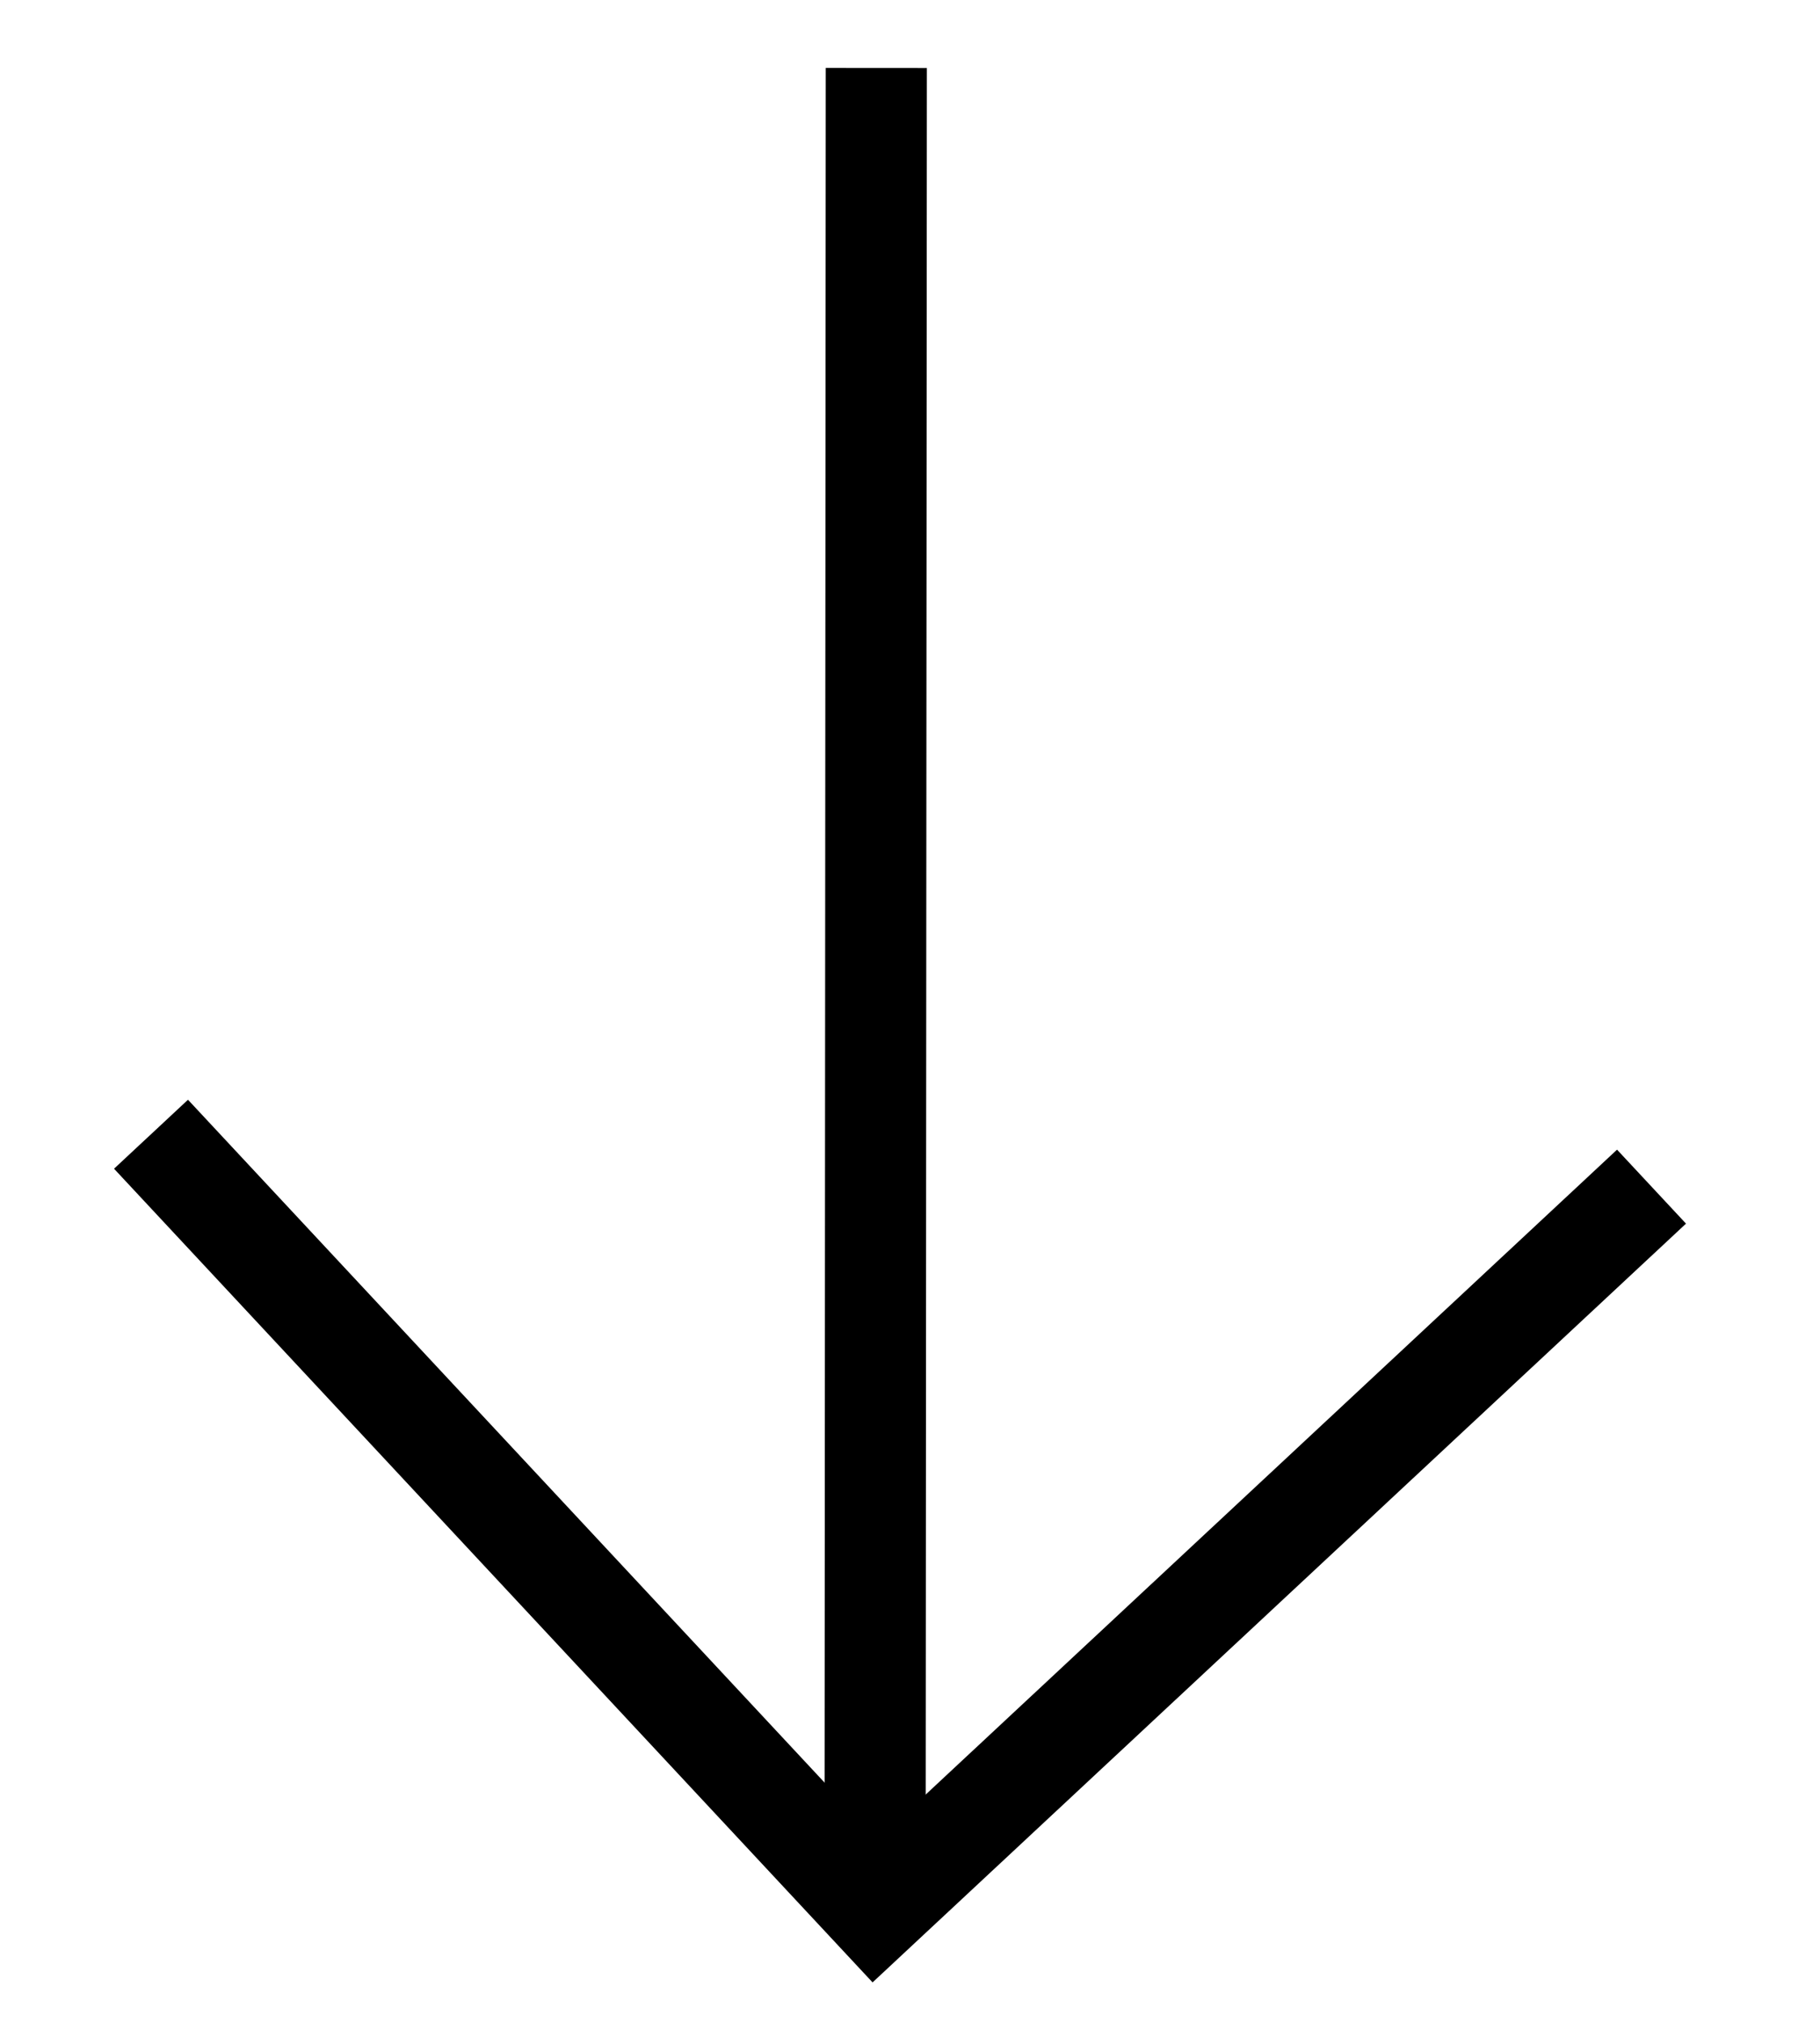
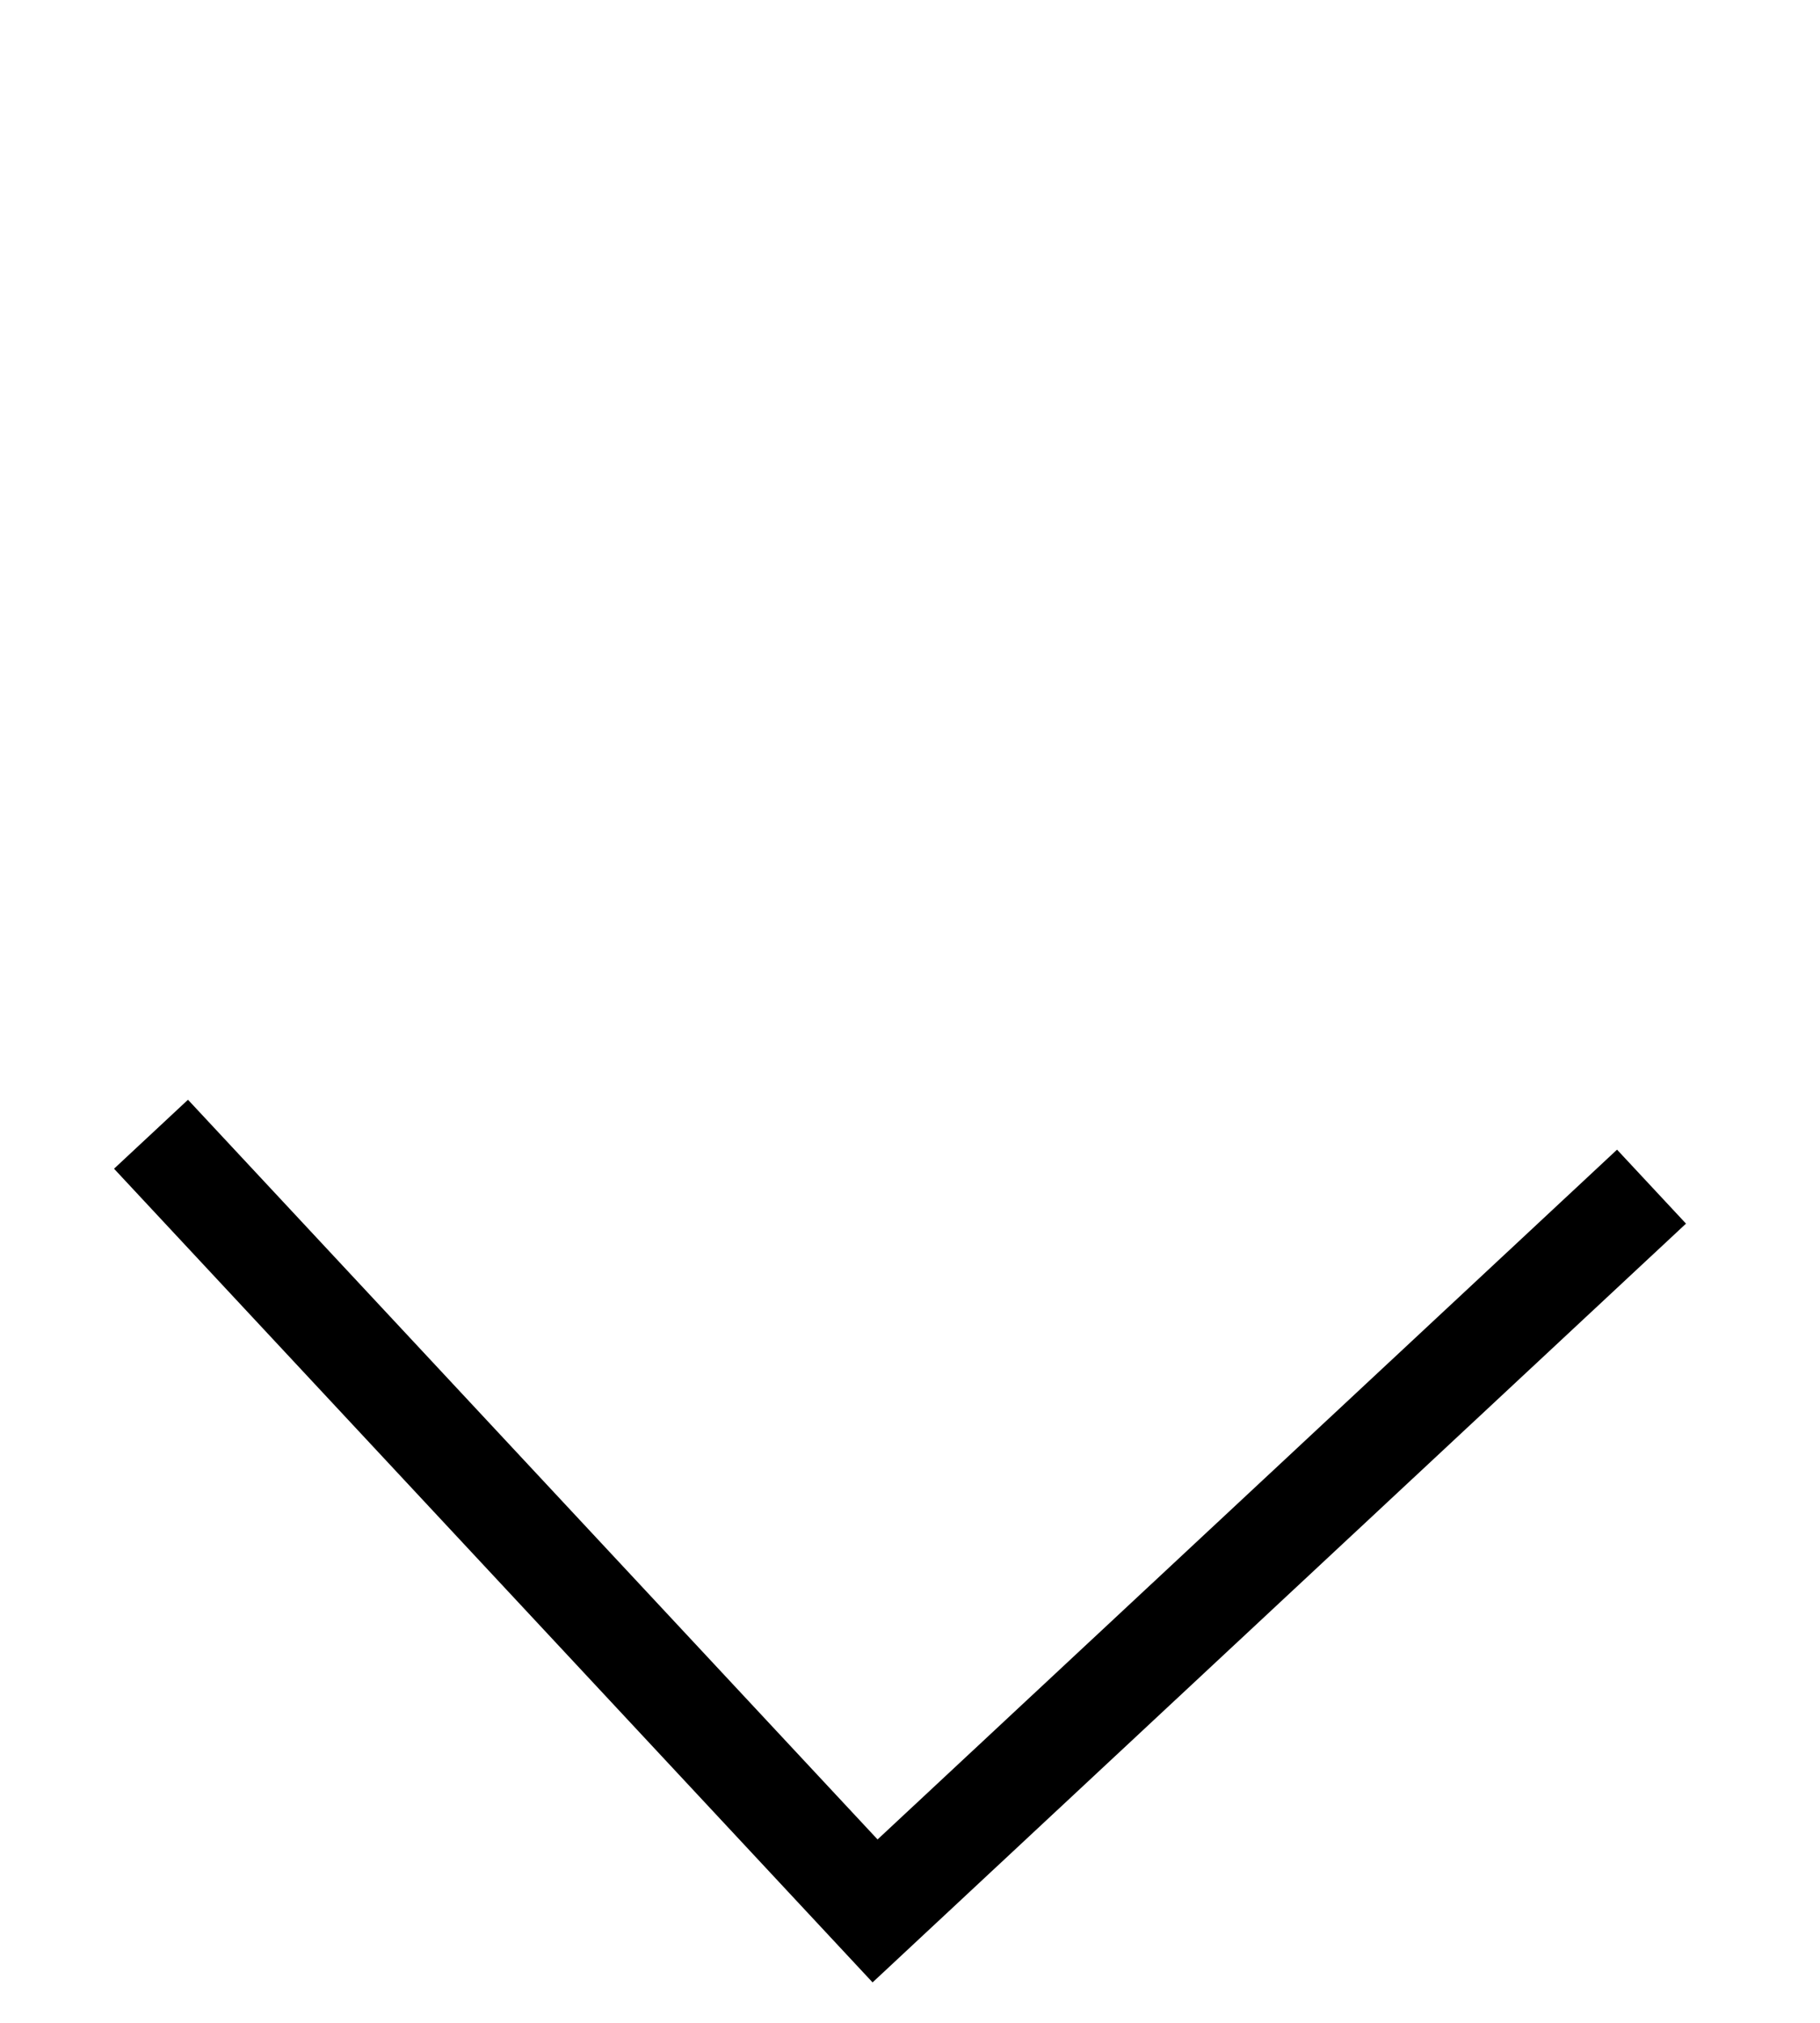
<svg xmlns="http://www.w3.org/2000/svg" width="9px" height="10px" viewBox="0 0 9 10" version="1.1">
  <title>Group 3</title>
  <desc>Created with Sketch.</desc>
  <defs />
  <g id="Page-1---Desktop" stroke="none" stroke-width="1" fill="none" fill-rule="evenodd">
    <g id="Tables-Gallery-2" transform="translate(-21, -769)" stroke="#000000" stroke-width="0.5">
      <g id="DESIGN">
        <g id="Group-6" transform="translate(20, 762)">
          <g id="Group-3" transform="translate(5.5, 11.5) rotate(137) translate(-5.5, -11.5) translate(2, 8)">
            <polyline id="Path-5" transform="translate(4.375, 2.625) rotate(180) translate(-4.375, -2.625) " points="1.75 0 1.75 5.25 7 5.25" />
-             <path d="M0,7 L6.218,0.341" id="Path-6" transform="translate(3.5, 3.5) rotate(180) translate(-3.5, -3.5) " />
          </g>
        </g>
      </g>
    </g>
  </g>
</svg>